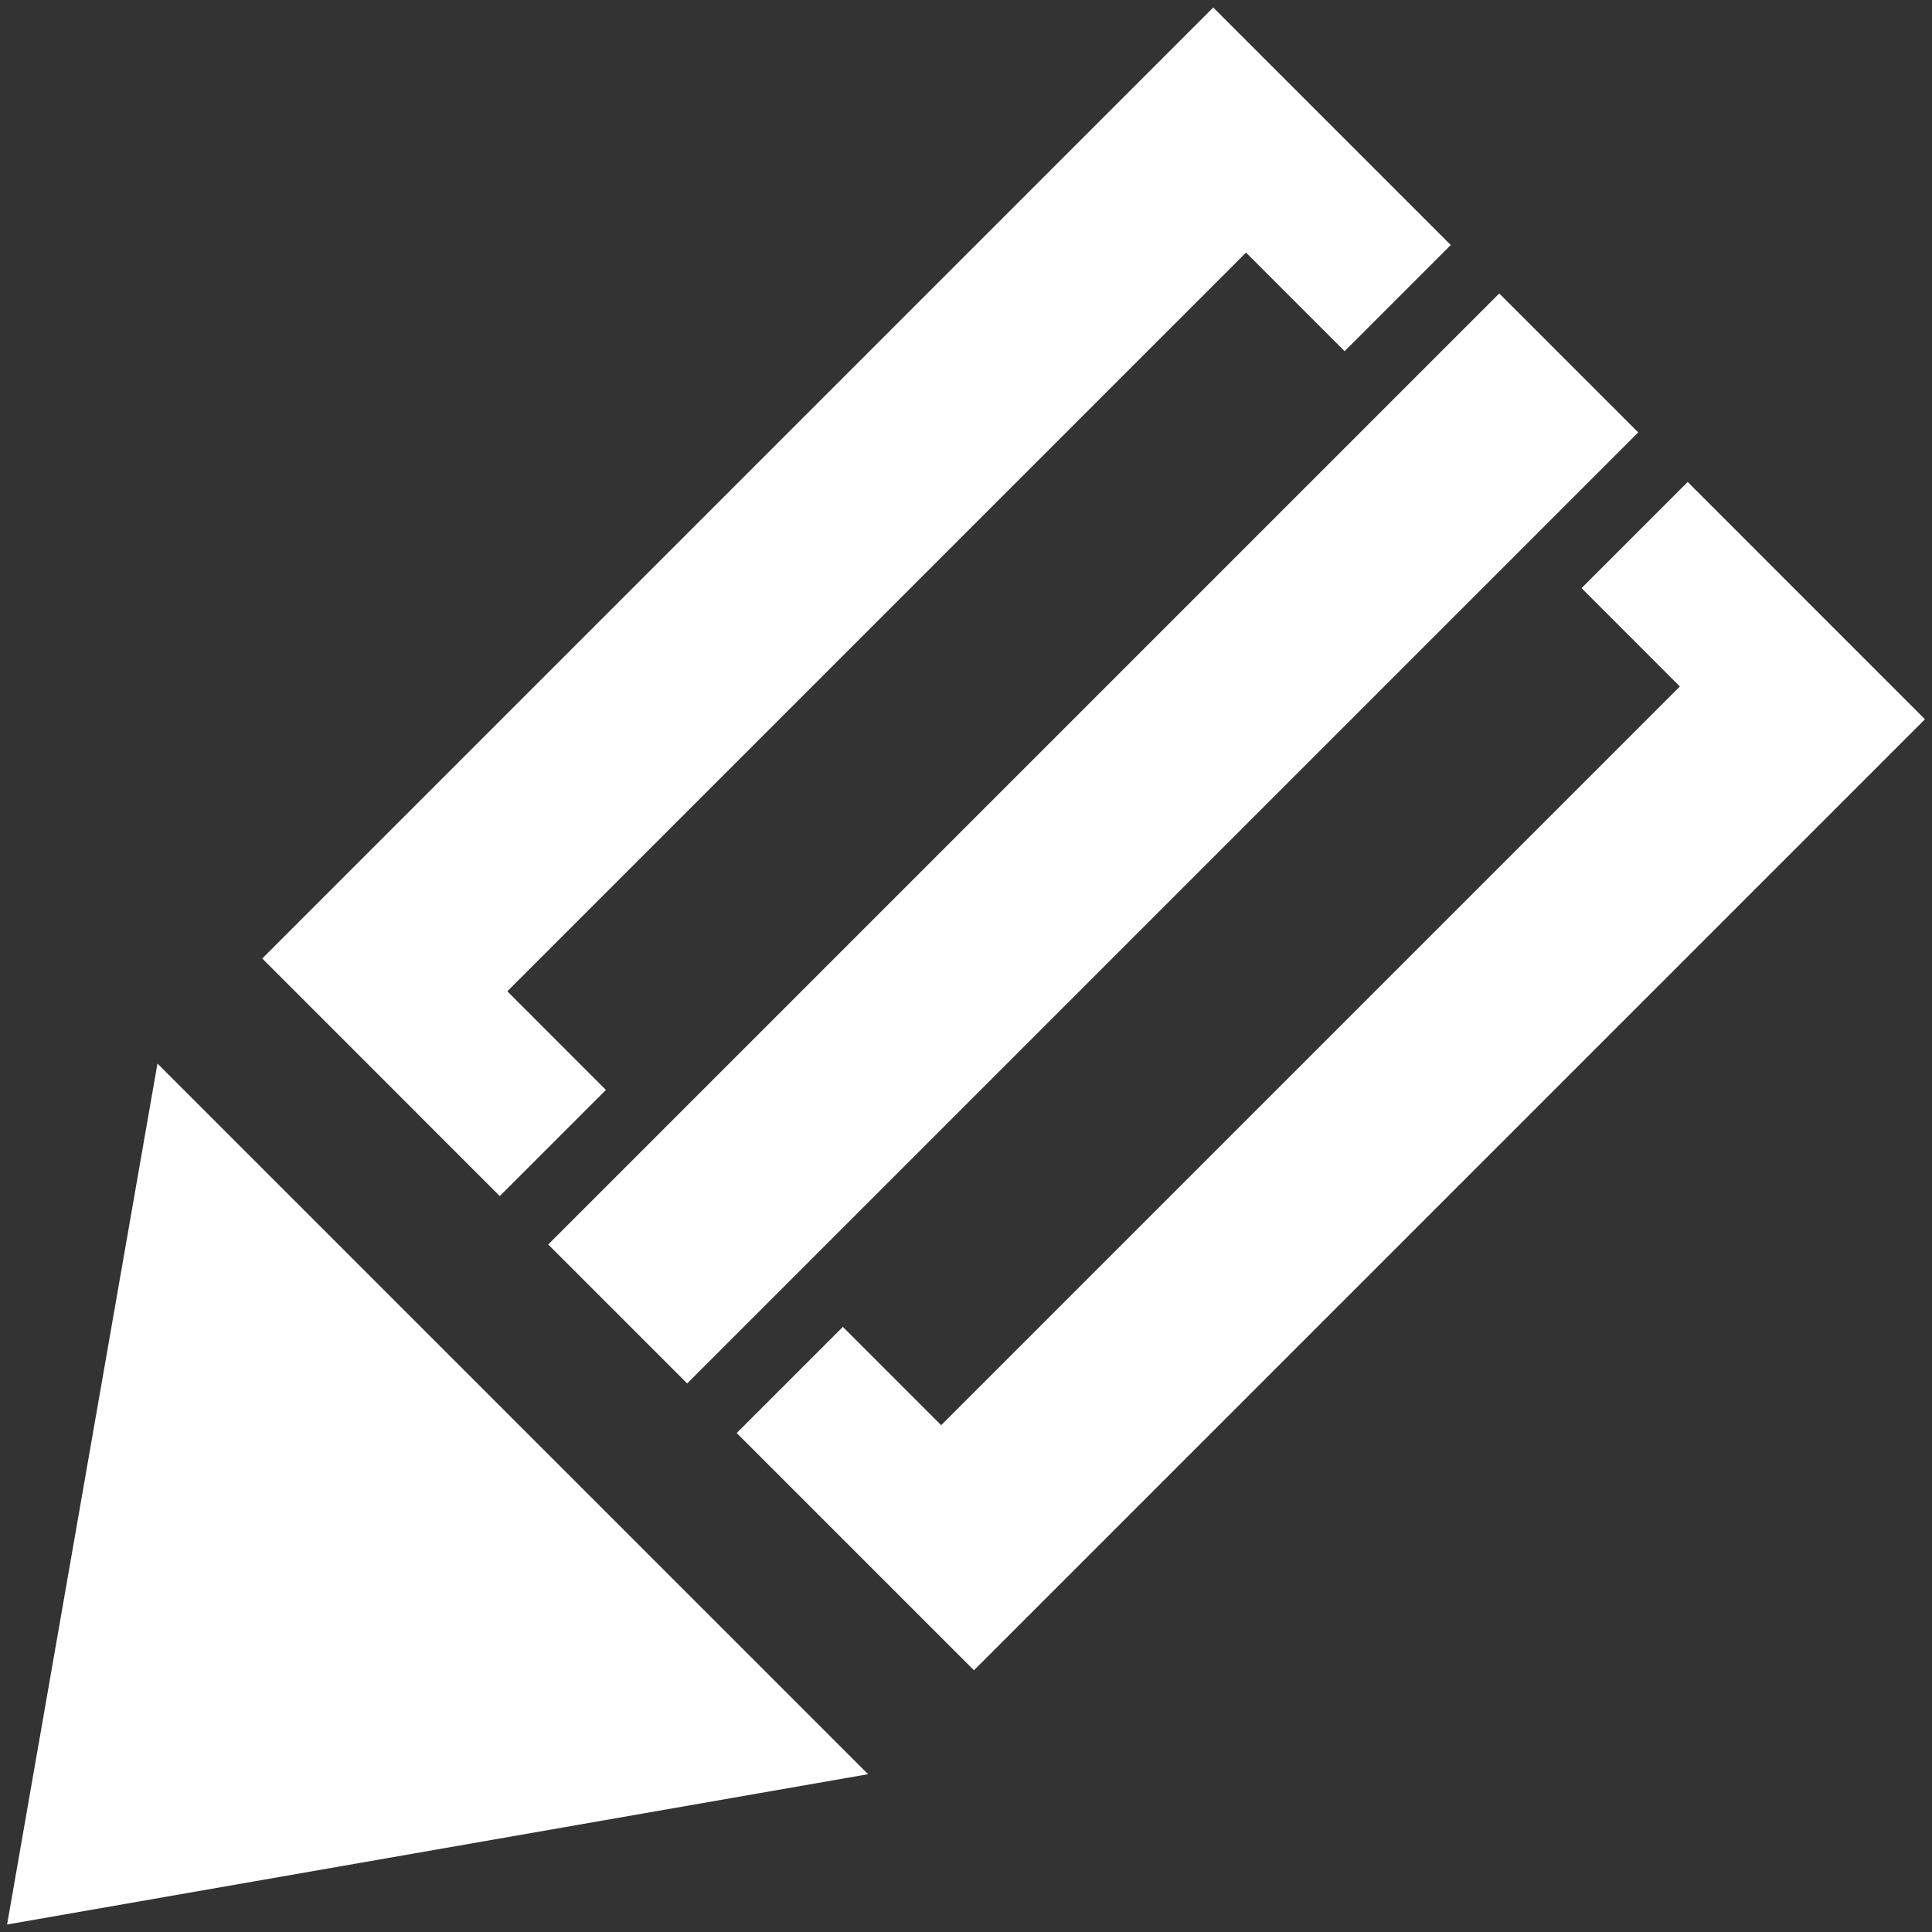
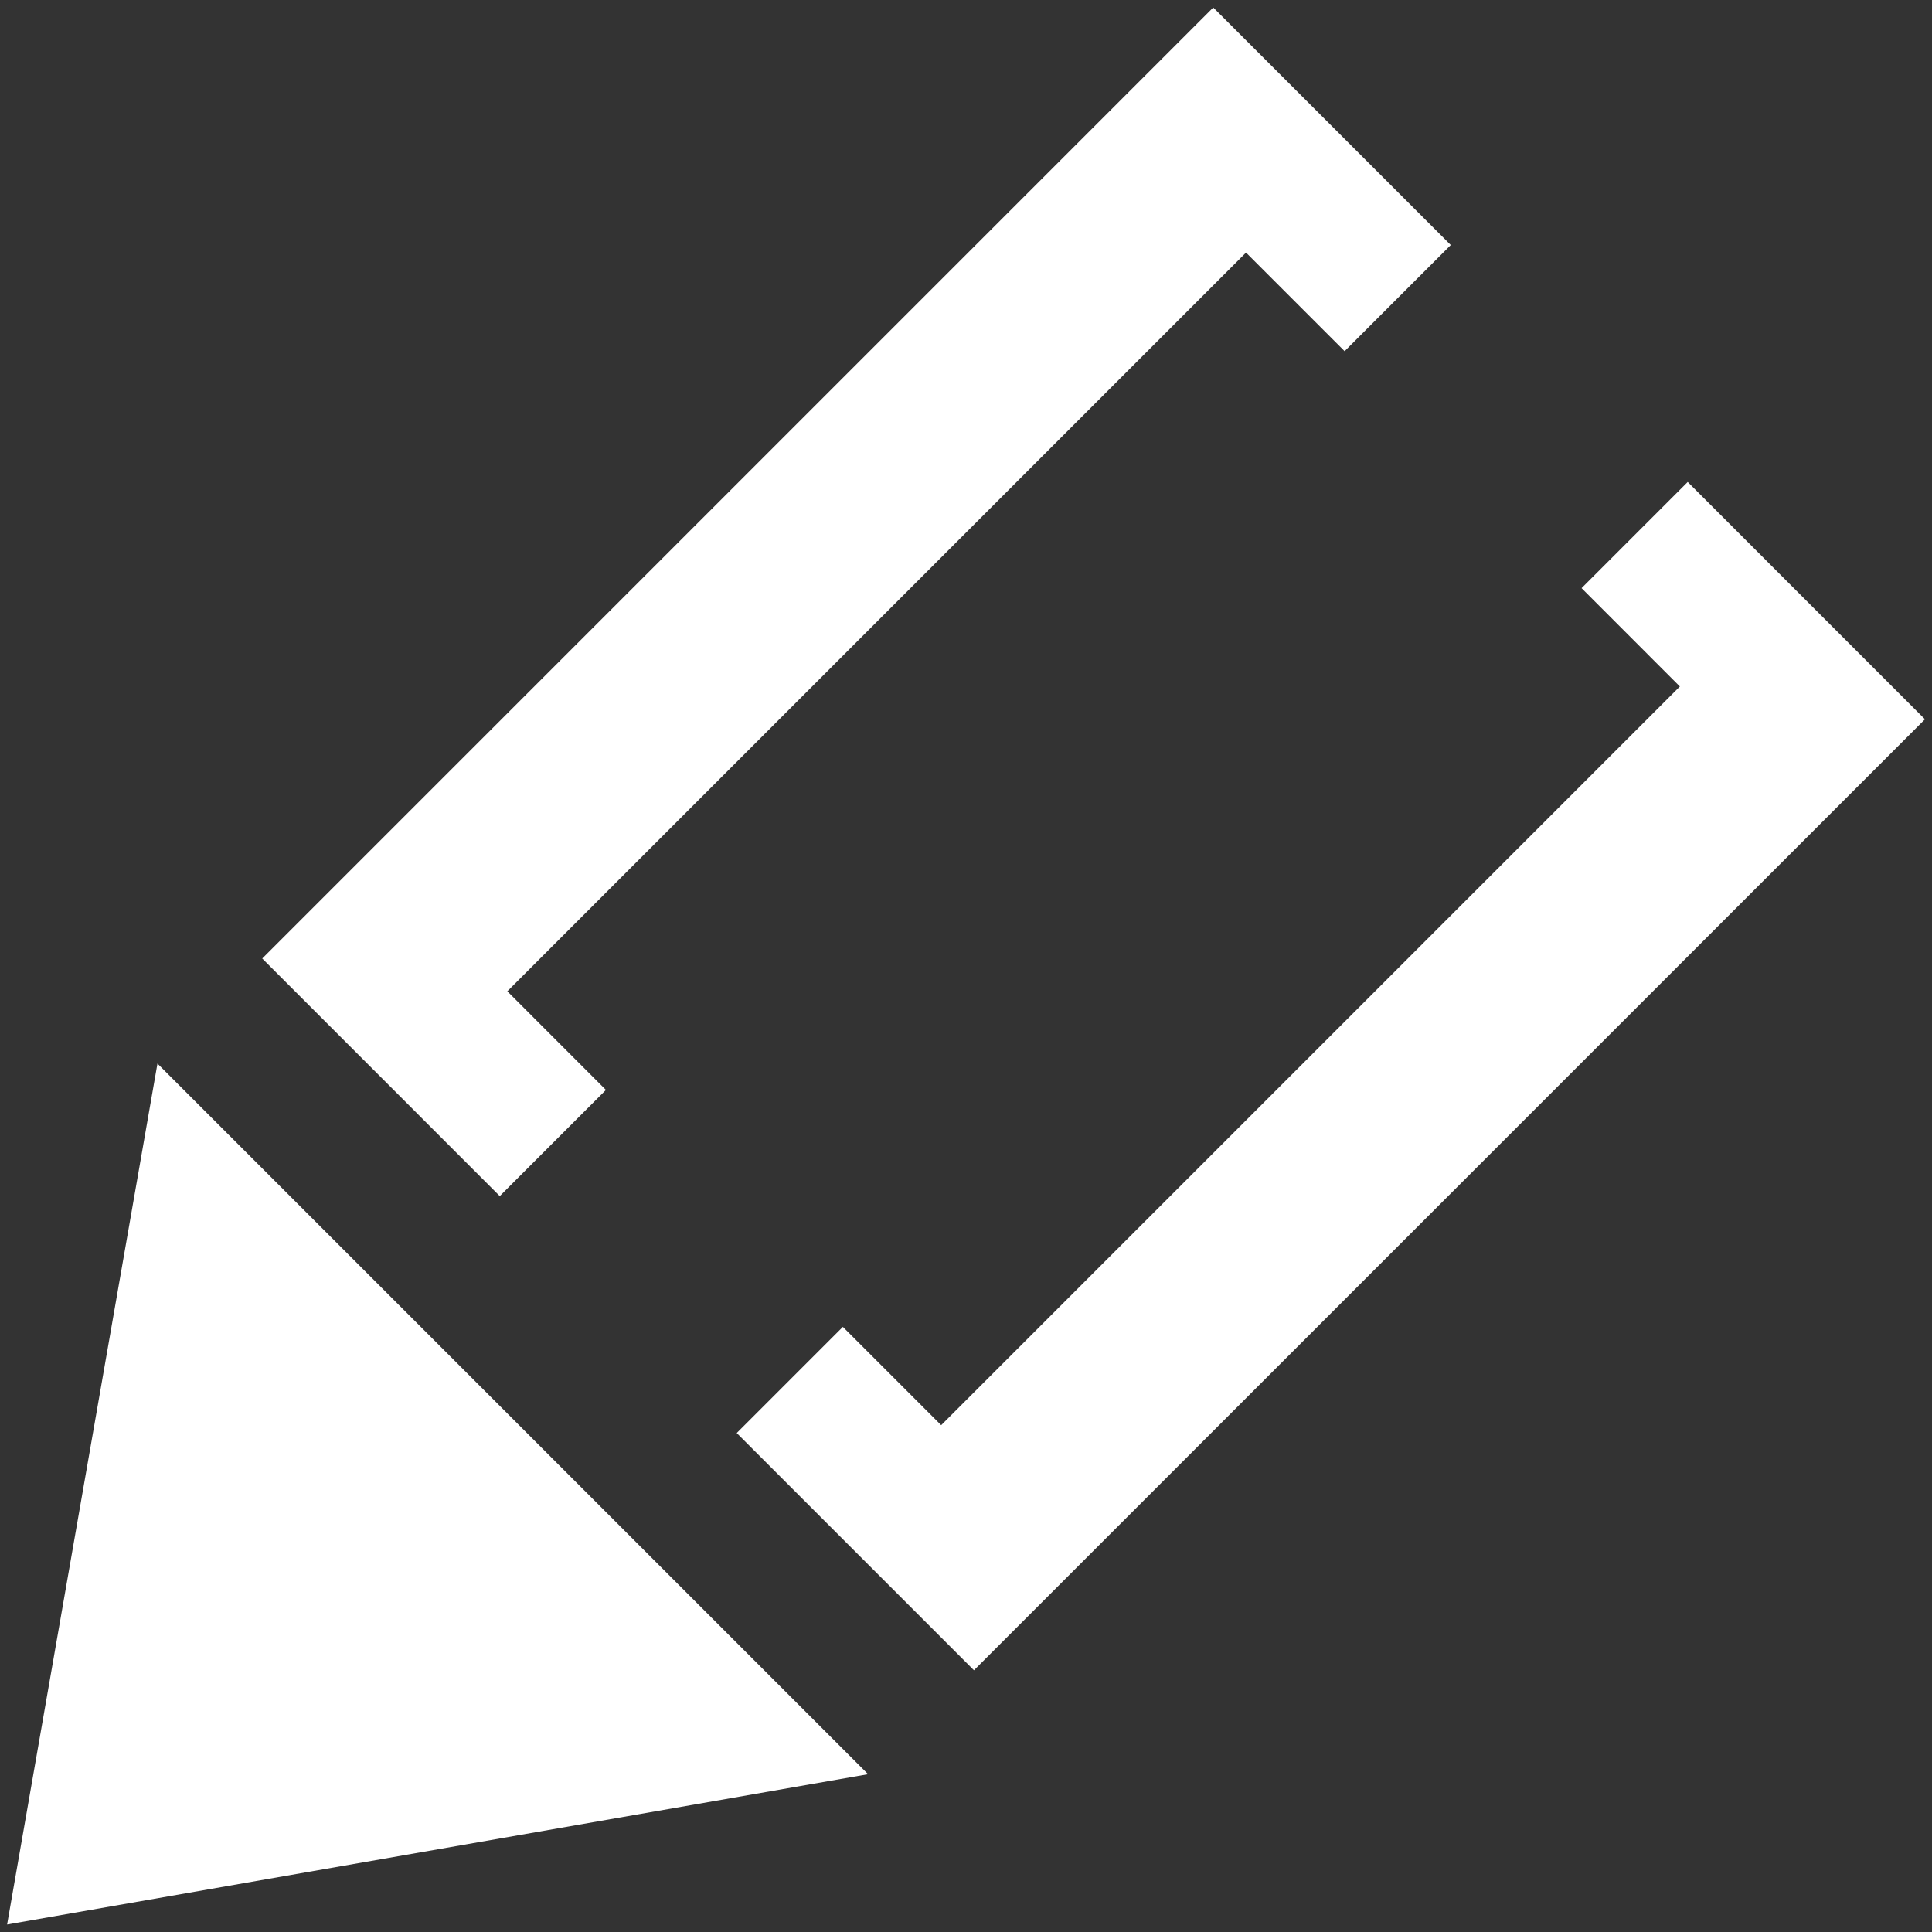
<svg xmlns="http://www.w3.org/2000/svg" id="Layer_1" data-name="Layer 1" viewBox="0 0 34 34">
  <rect x="0" y="0" width="34" height="34" fill="#333333" stroke="none" />
  <defs>
    <style> .cls-1 { fill: #fff; } </style>
  </defs>
  <polygon class="cls-1" points=".125 33.868 2.771 18.717 15.277 31.223 .125 33.868" />
  <g>
    <polygon class="cls-1" points="16.563 25.081 29.563 12.081 27.833 10.35 29.701 8.482 33.876 12.658 17.14 29.394 12.965 25.219 14.833 23.351 16.563 25.081" />
-     <rect class="cls-1" x="7.404" y="13.027" width="23.669" height="3.458" transform="translate(-4.799 17.925) rotate(-45)" />
    <polygon class="cls-1" points="4.615 16.868 21.351 .132 25.531 4.312 23.663 6.18 21.928 4.445 8.928 17.445 10.663 19.181 8.795 21.049 4.615 16.868" />
  </g>
</svg>